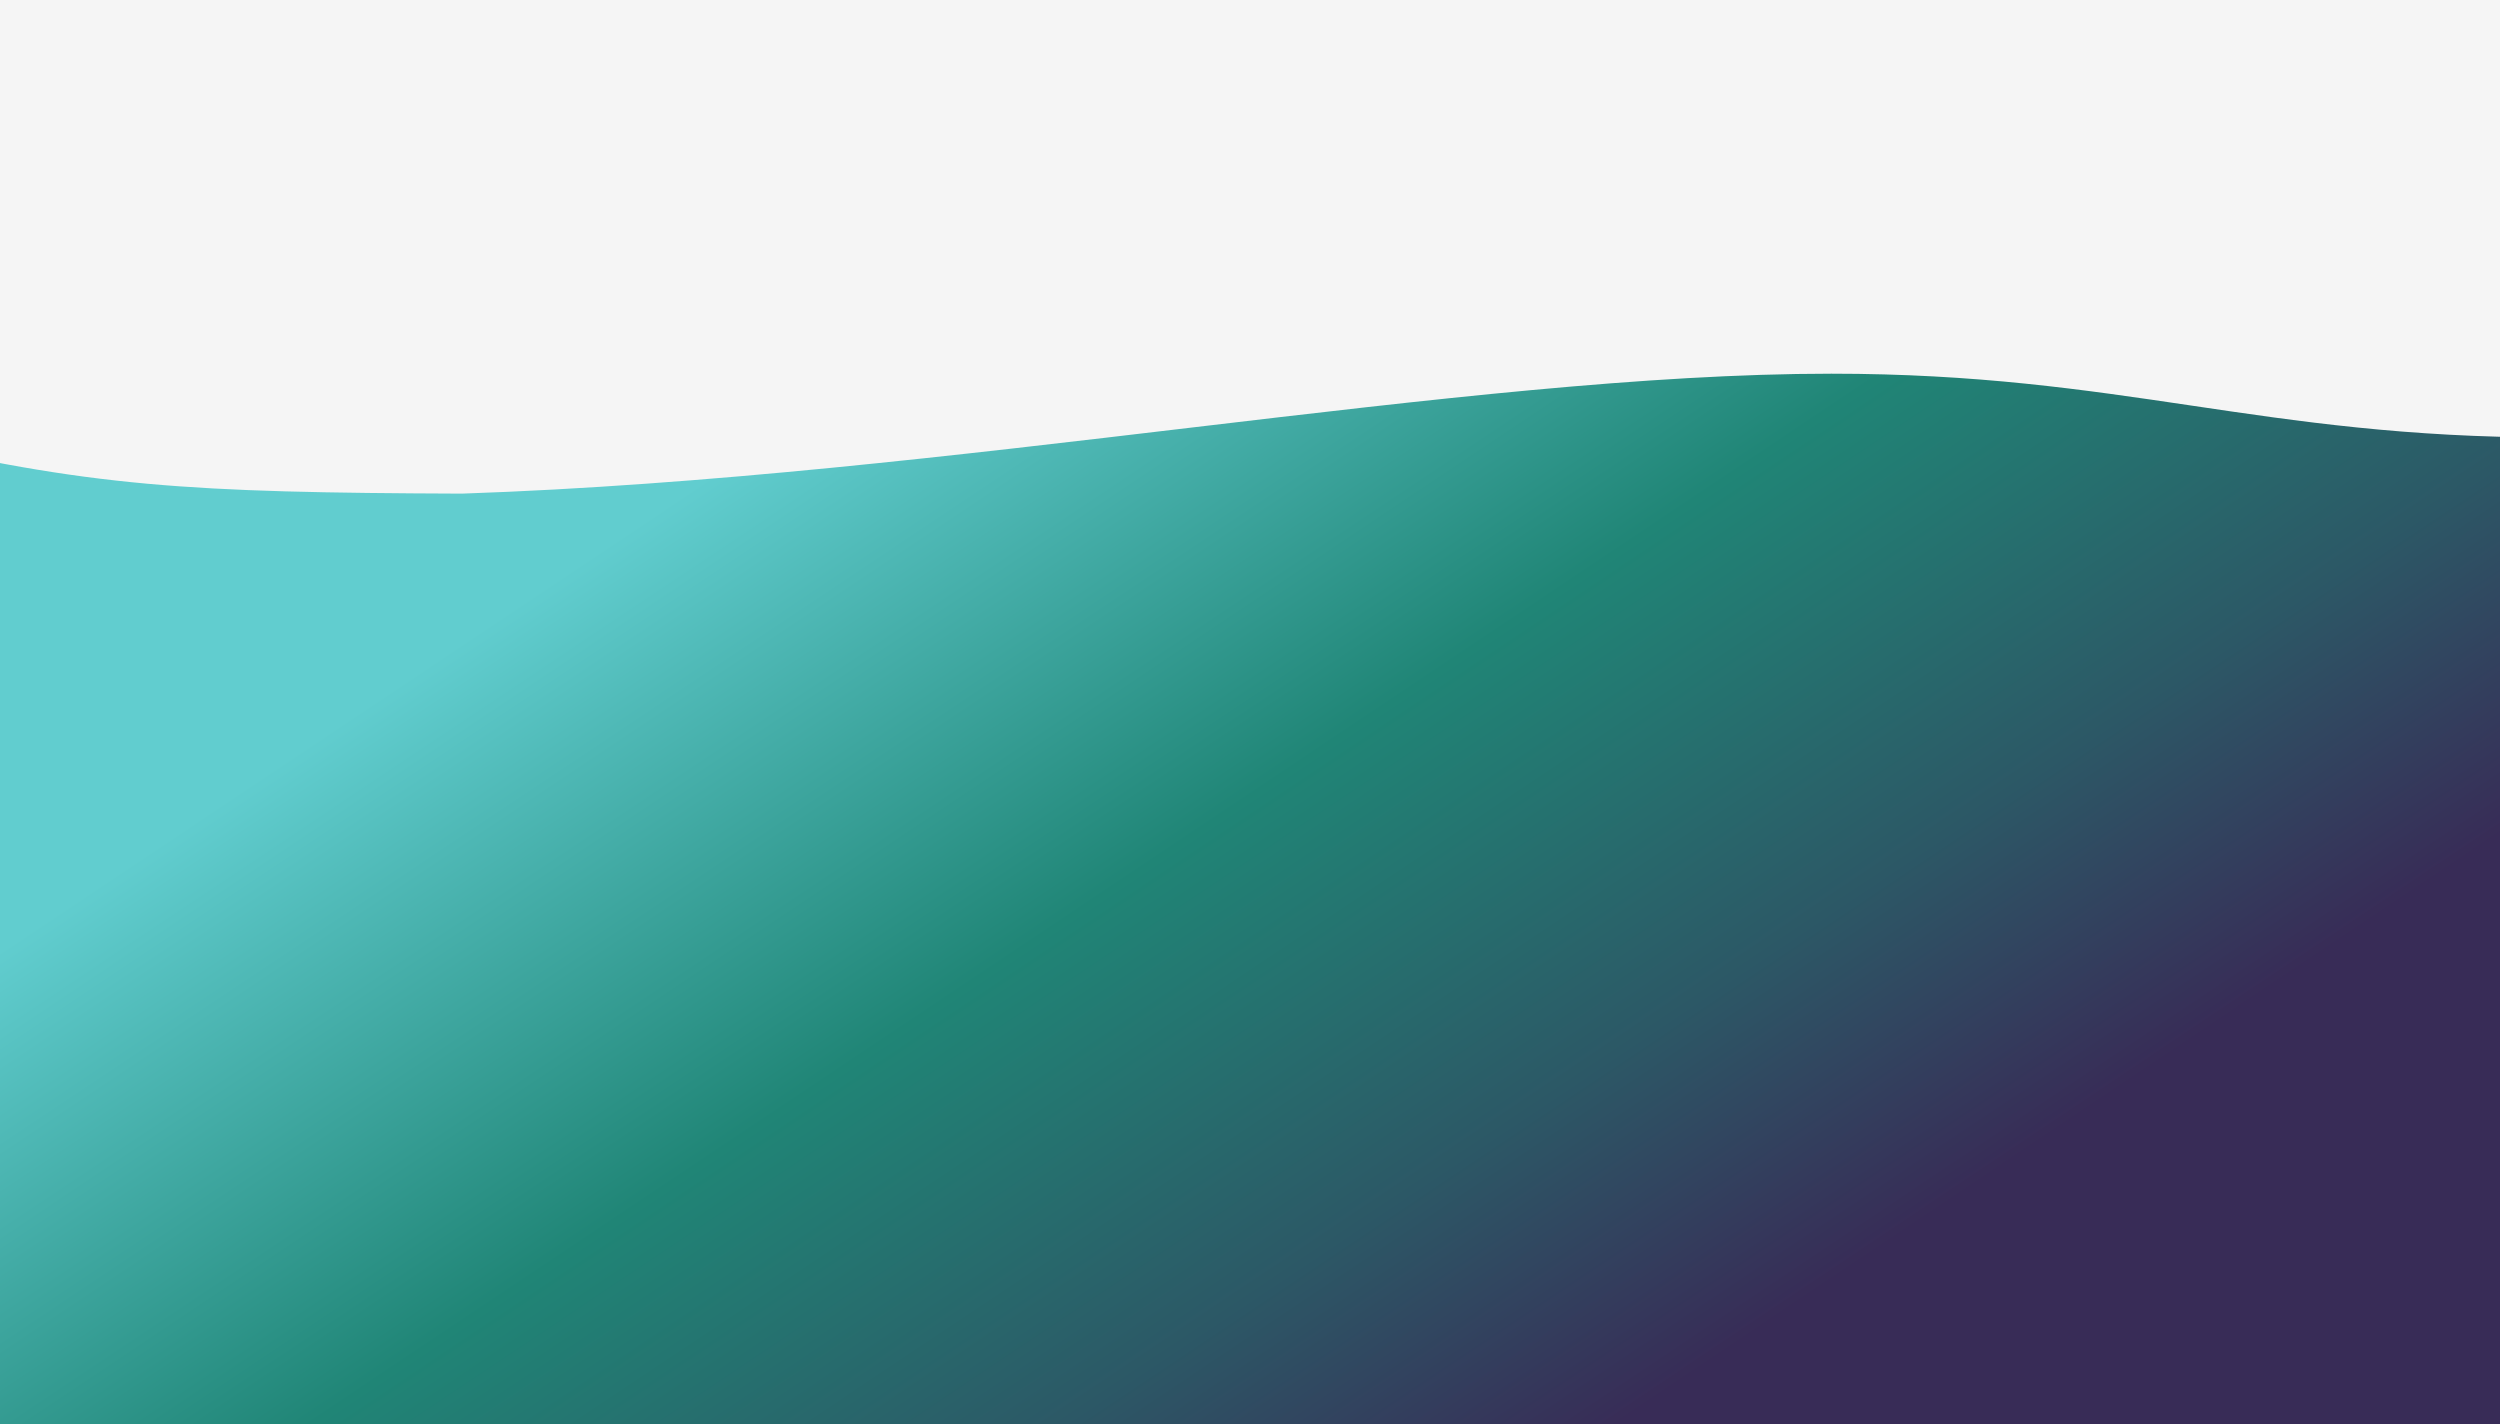
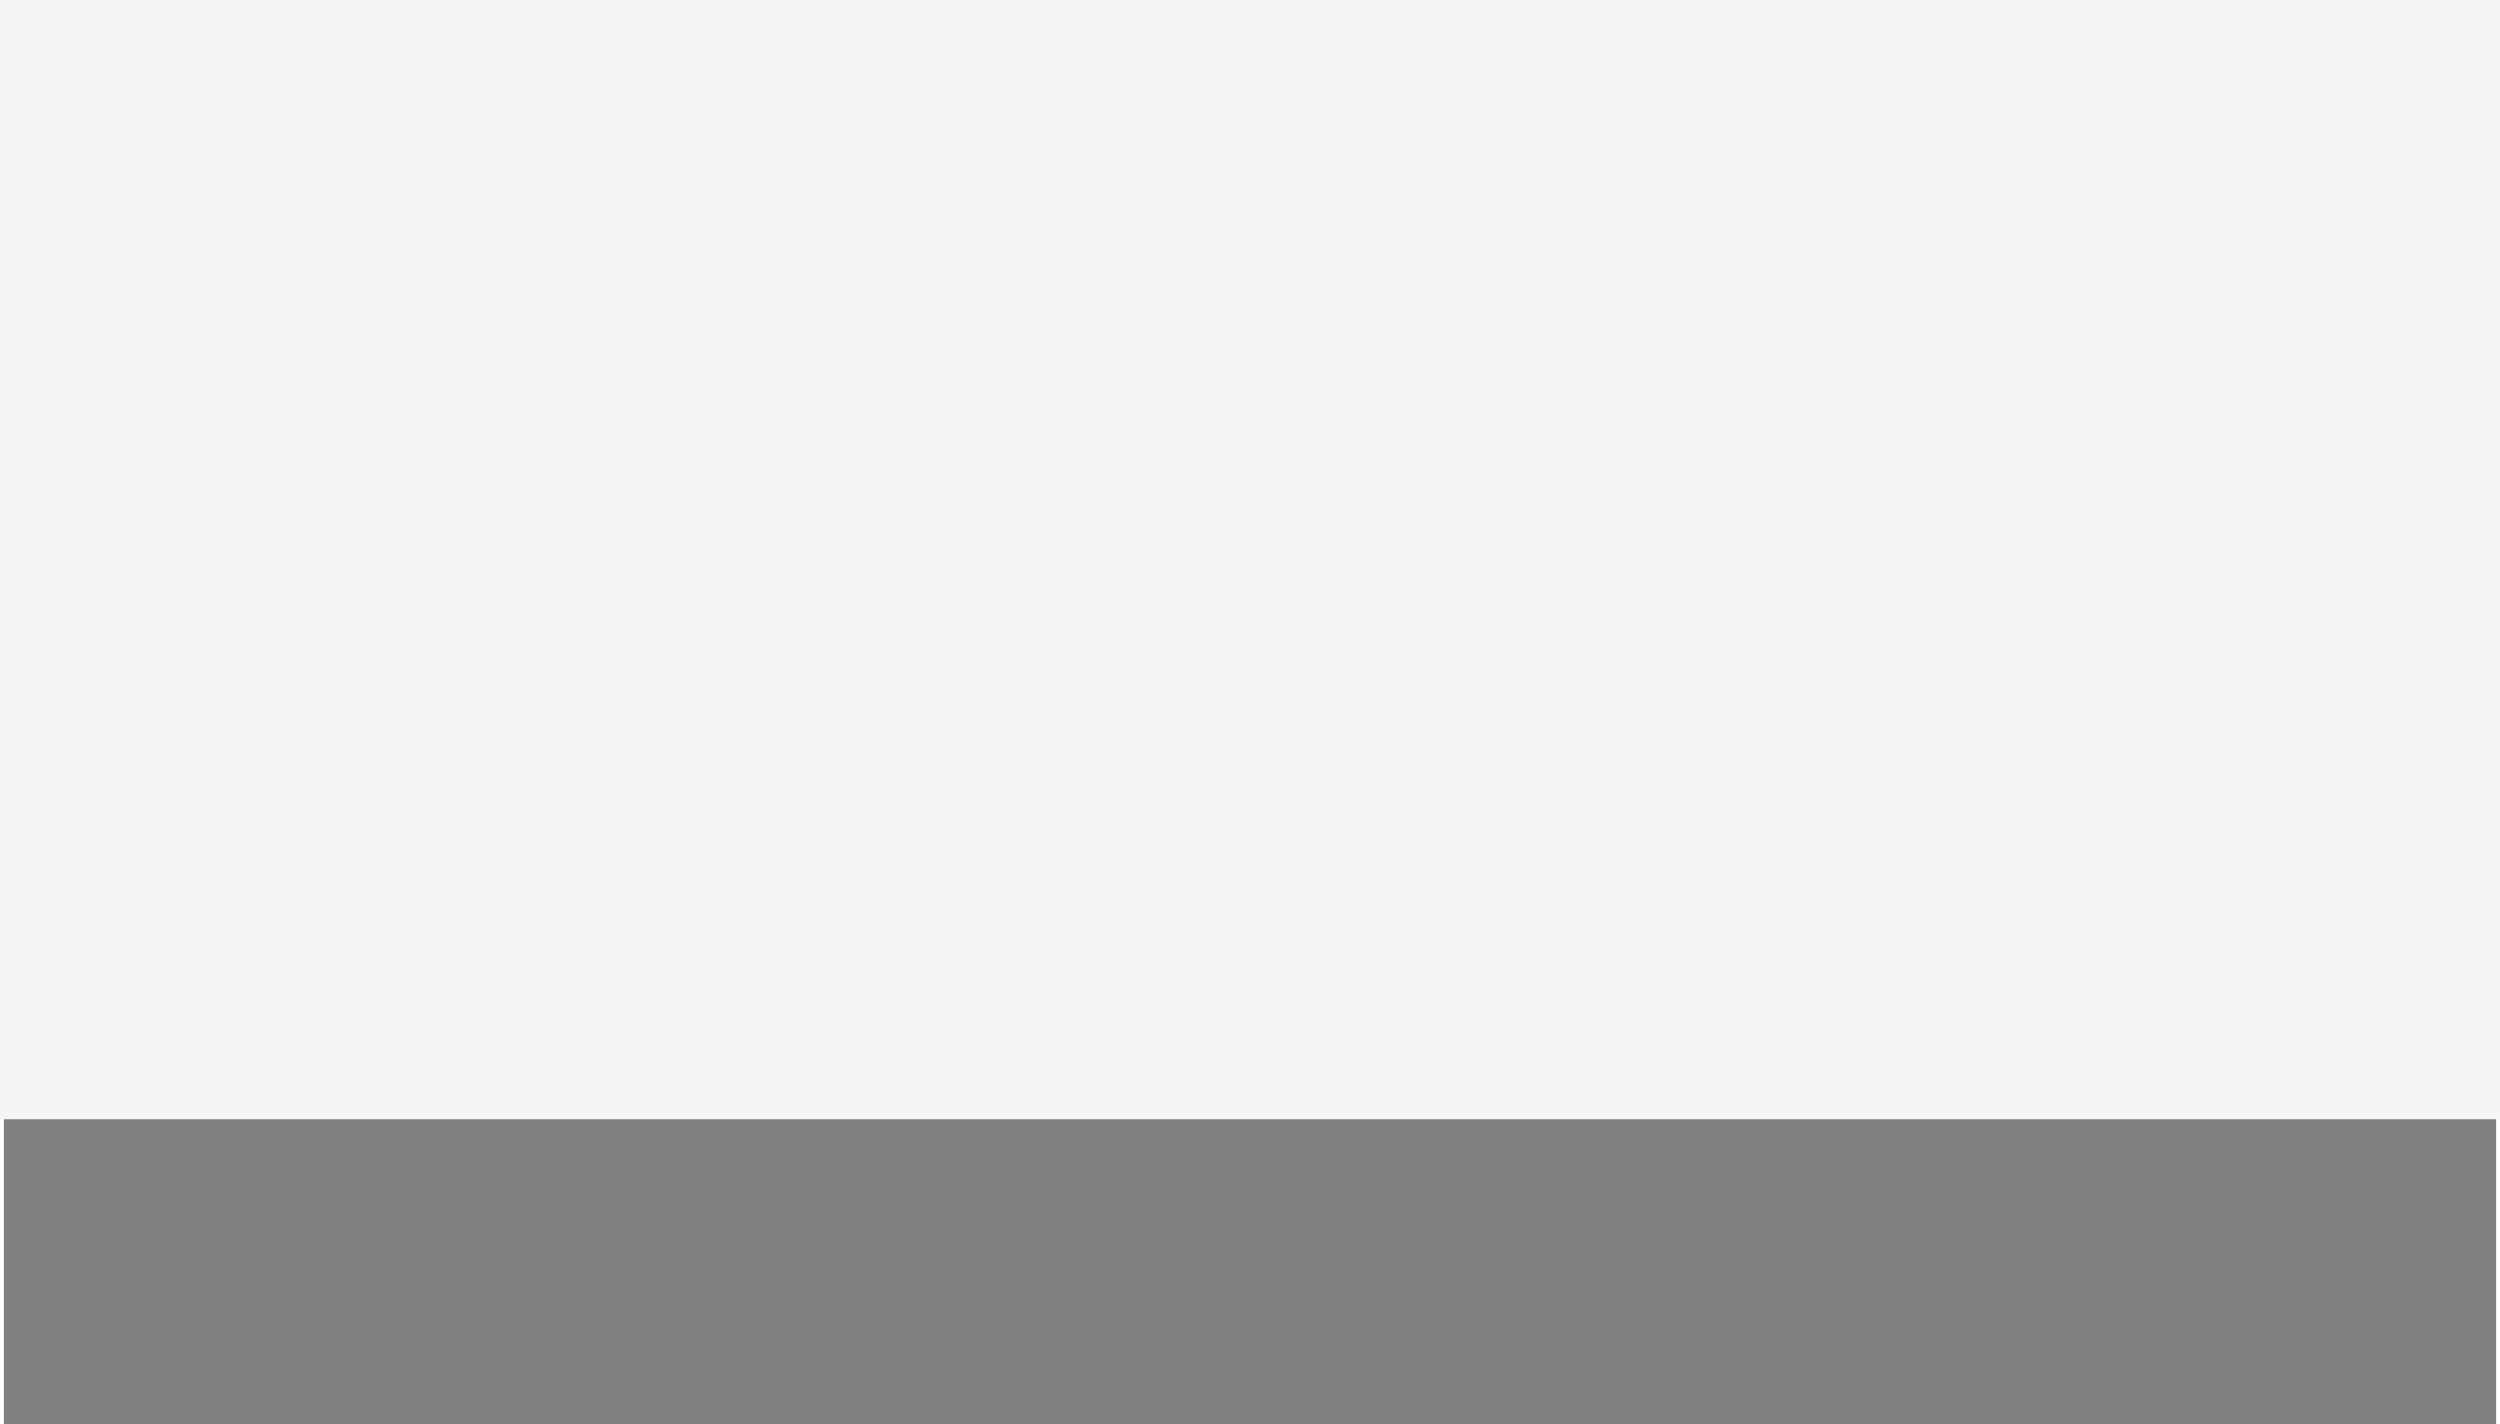
<svg xmlns="http://www.w3.org/2000/svg" xml:space="preserve" width="165px" height="94px" style="shape-rendering:geometricPrecision; text-rendering:geometricPrecision; image-rendering:optimizeQuality; fill-rule:evenodd; clip-rule:evenodd" viewBox="0 0 165 94.29">
  <rect x="0" y="0" width="165" height="94.29" fill="#808080" stroke="none" />
  <defs>
    <style type="text/css">  .fil0 {fill:whitesmoke} .fil1 {fill:url(#id0)}  </style>
    <linearGradient id="id0" gradientUnits="userSpaceOnUse" x1="103.95" y1="96.24" x2="56.39" y2="25.05">
      <stop offset="0" style="stop-opacity:1; stop-color:#382C57" />
      <stop offset="0.239" style="stop-opacity:1; stop-color:#2C5866" />
      <stop offset="0.561" style="stop-opacity:1; stop-color:#208576" />
      <stop offset="1" style="stop-opacity:1; stop-color:#61CDCF" />
    </linearGradient>
  </defs>
  <g id="Слой_x0020_1">
    <g id="_2342863902944">
      <polygon class="fil0" points="-8.14,74.1 168.65,74.1 168.65,-1.3 -8.14,-1.3 " />
-       <path class="fil1" d="M-8.14 96.91l176.79 0 0 -67.95c-19.22,0 -28.44,-4.22 -47.66,-4.22 -24.27,0 -58.18,6.83 -90.66,7.94 -18.12,-0.07 -24.63,-0.44 -38.47,-3.72l0 67.95 0 0z" />
    </g>
  </g>
</svg>